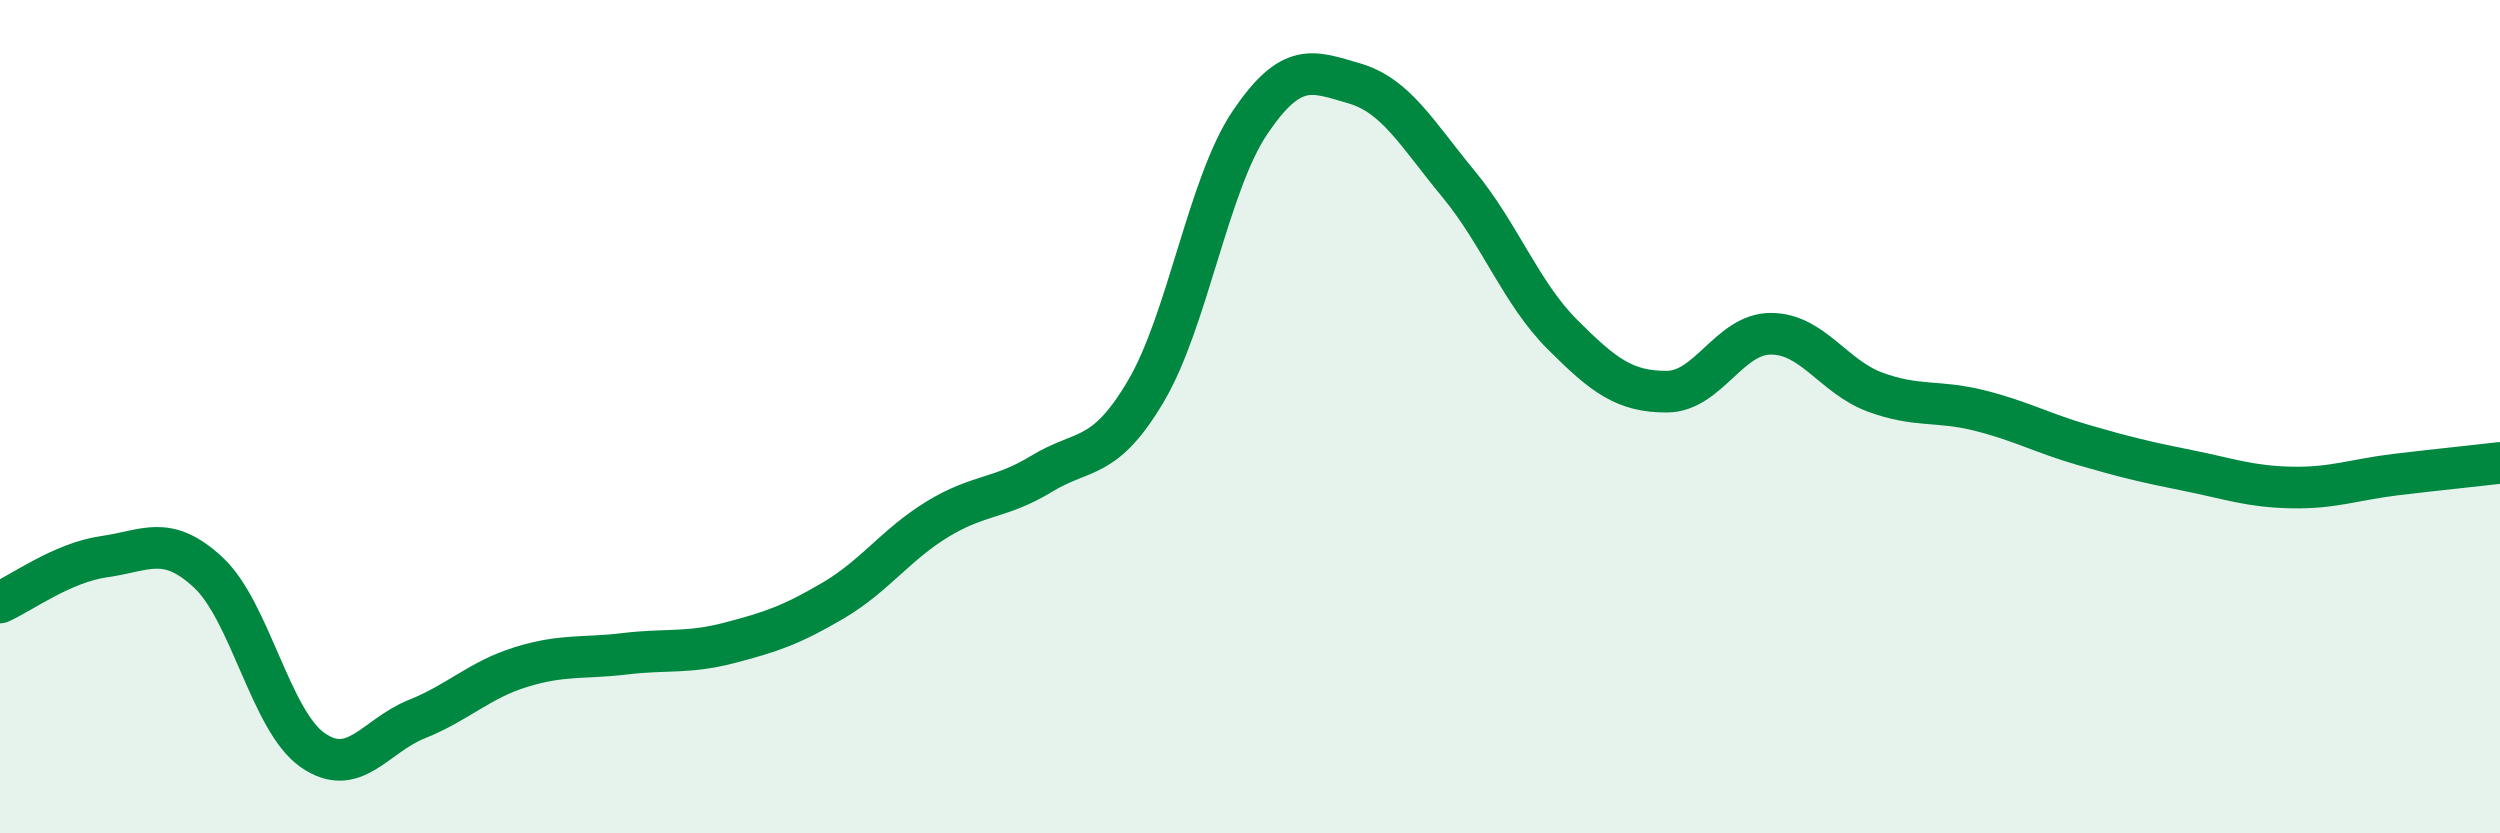
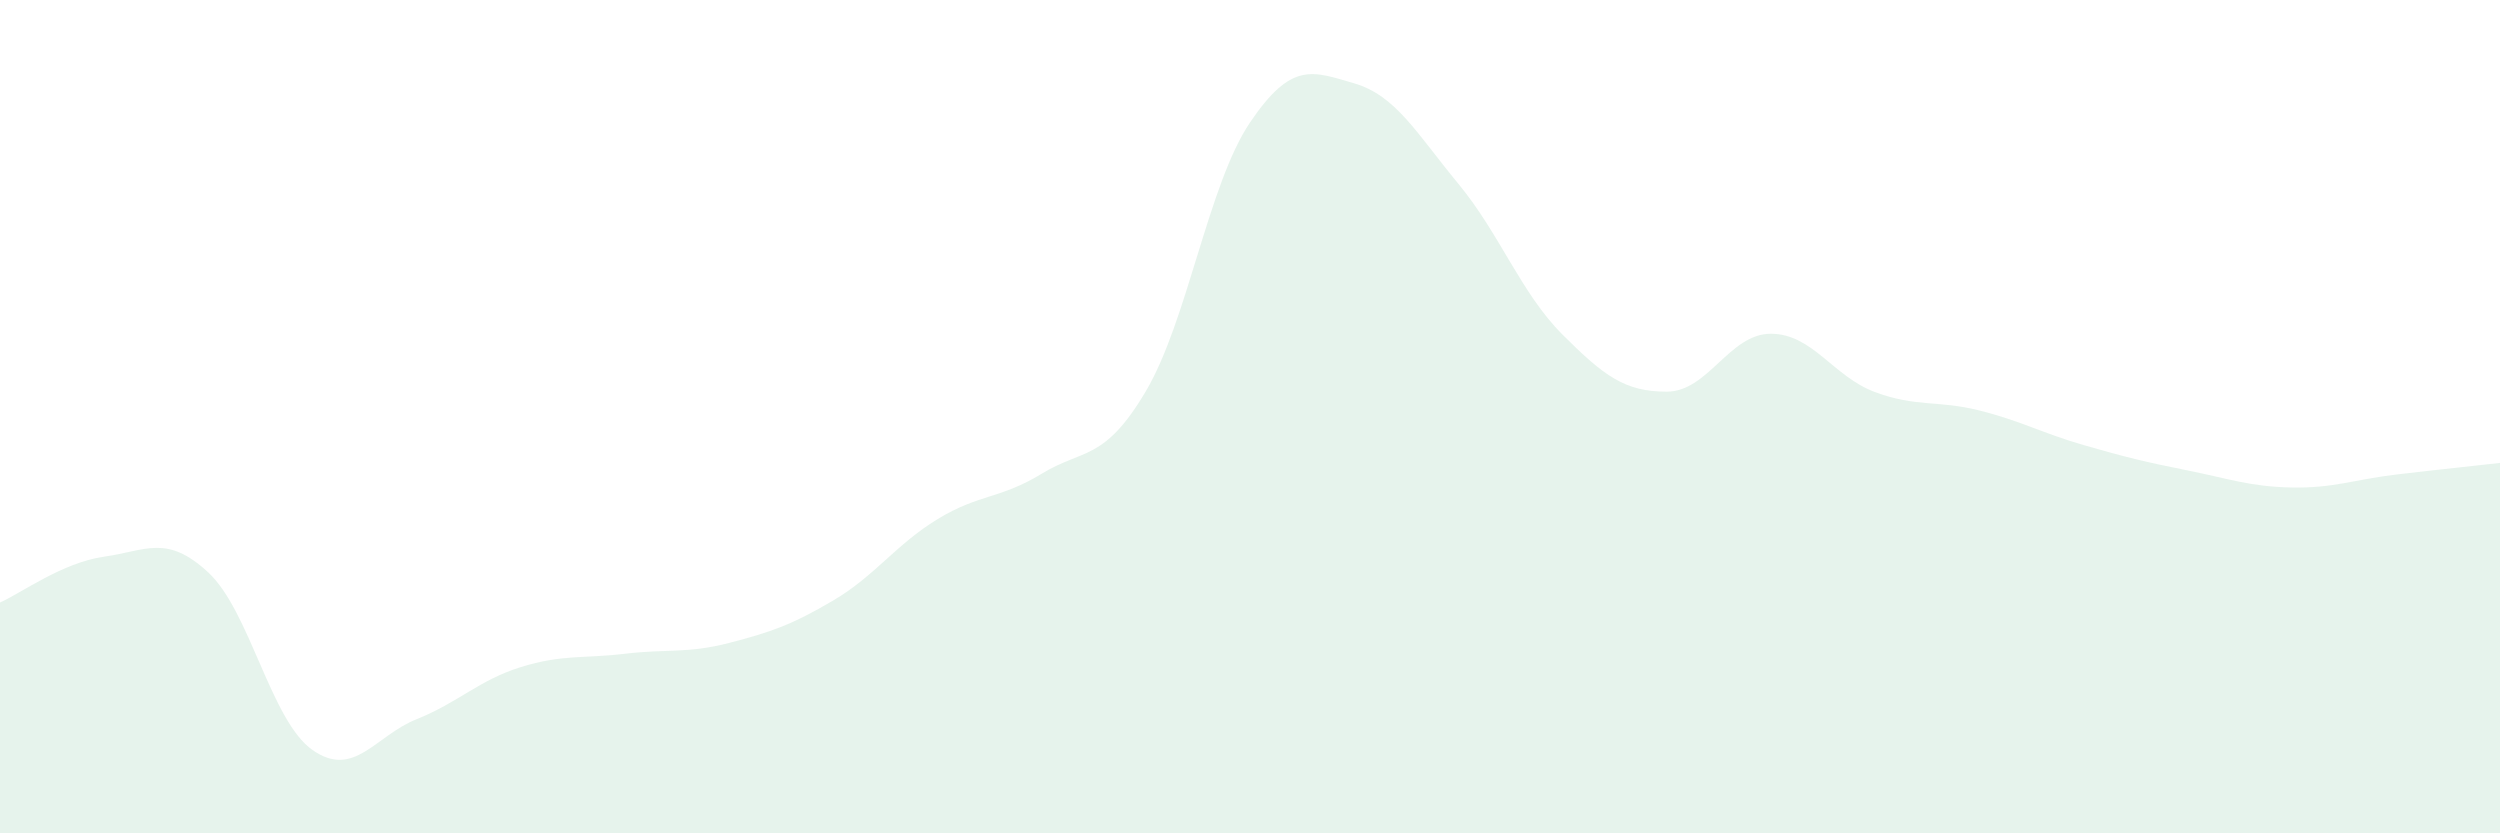
<svg xmlns="http://www.w3.org/2000/svg" width="60" height="20" viewBox="0 0 60 20">
  <path d="M 0,14.46 C 0.5,14.24 1.5,13.5 2.5,13.36 C 3.5,13.22 4,12.81 5,13.74 C 6,14.67 6.5,17.3 7.5,18 C 8.5,18.7 9,17.66 10,17.26 C 11,16.86 11.5,16.32 12.5,16.01 C 13.5,15.7 14,15.81 15,15.69 C 16,15.57 16.5,15.69 17.5,15.43 C 18.5,15.17 19,15 20,14.41 C 21,13.82 21.5,13.07 22.5,12.46 C 23.5,11.85 24,11.98 25,11.37 C 26,10.76 26.5,11.08 27.5,9.39 C 28.5,7.7 29,4.42 30,2.94 C 31,1.46 31.5,1.71 32.5,2 C 33.5,2.29 34,3.2 35,4.41 C 36,5.62 36.5,7.03 37.5,8.03 C 38.5,9.03 39,9.4 40,9.4 C 41,9.4 41.5,8.01 42.5,8.01 C 43.5,8.01 44,9.04 45,9.41 C 46,9.78 46.5,9.6 47.5,9.85 C 48.5,10.1 49,10.39 50,10.68 C 51,10.97 51.5,11.09 52.5,11.29 C 53.5,11.49 54,11.68 55,11.7 C 56,11.72 56.5,11.51 57.5,11.39 C 58.5,11.27 59.5,11.17 60,11.11L60 20L0 20Z" fill="#008740" opacity="0.1" stroke-linecap="round" stroke-linejoin="round" />
-   <path d="M 0,14.46 C 0.5,14.24 1.5,13.5 2.5,13.36 C 3.5,13.22 4,12.81 5,13.74 C 6,14.67 6.5,17.3 7.5,18 C 8.5,18.7 9,17.66 10,17.26 C 11,16.86 11.5,16.32 12.5,16.01 C 13.5,15.7 14,15.81 15,15.69 C 16,15.57 16.5,15.69 17.5,15.43 C 18.5,15.17 19,15 20,14.41 C 21,13.82 21.5,13.07 22.5,12.46 C 23.5,11.85 24,11.98 25,11.37 C 26,10.76 26.5,11.08 27.5,9.39 C 28.5,7.7 29,4.42 30,2.94 C 31,1.46 31.5,1.71 32.5,2 C 33.5,2.29 34,3.2 35,4.41 C 36,5.62 36.5,7.03 37.5,8.03 C 38.5,9.03 39,9.4 40,9.4 C 41,9.4 41.5,8.01 42.5,8.01 C 43.5,8.01 44,9.04 45,9.41 C 46,9.78 46.5,9.6 47.5,9.85 C 48.5,10.1 49,10.39 50,10.68 C 51,10.97 51.5,11.09 52.5,11.29 C 53.5,11.49 54,11.68 55,11.7 C 56,11.72 56.5,11.51 57.5,11.39 C 58.5,11.27 59.5,11.17 60,11.11" stroke="#008740" stroke-width="1" fill="none" stroke-linecap="round" stroke-linejoin="round" />
</svg>